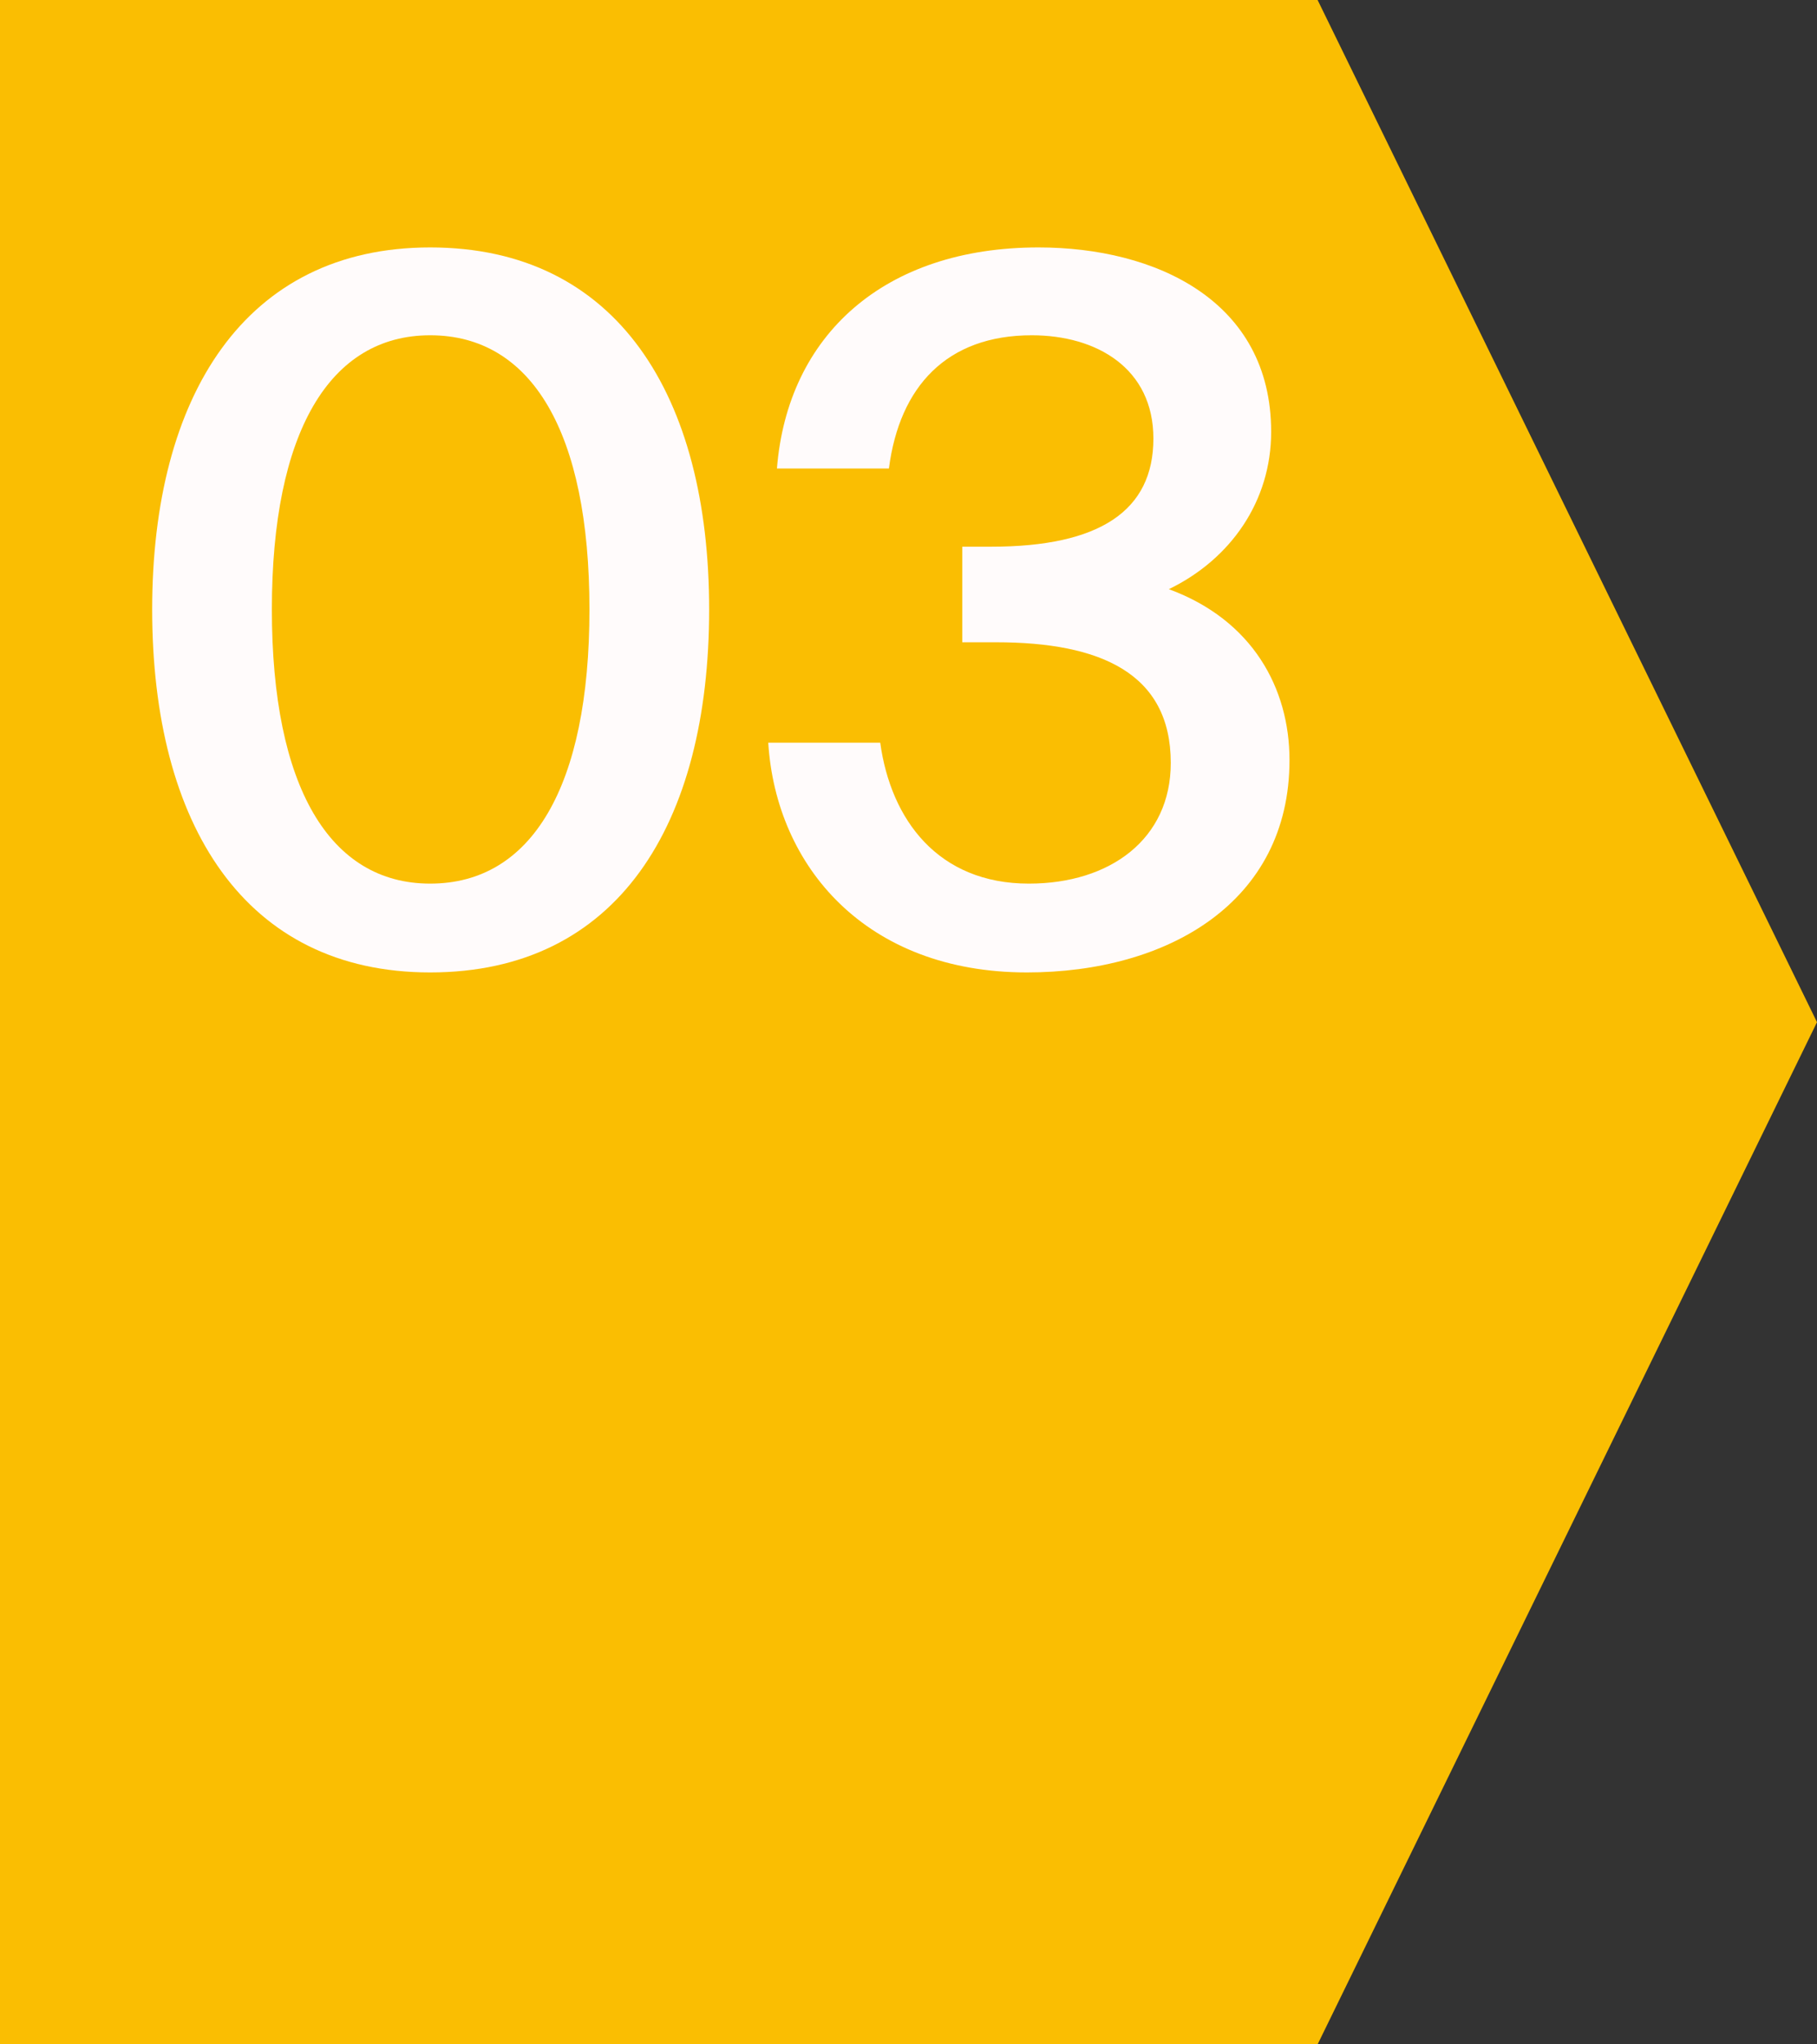
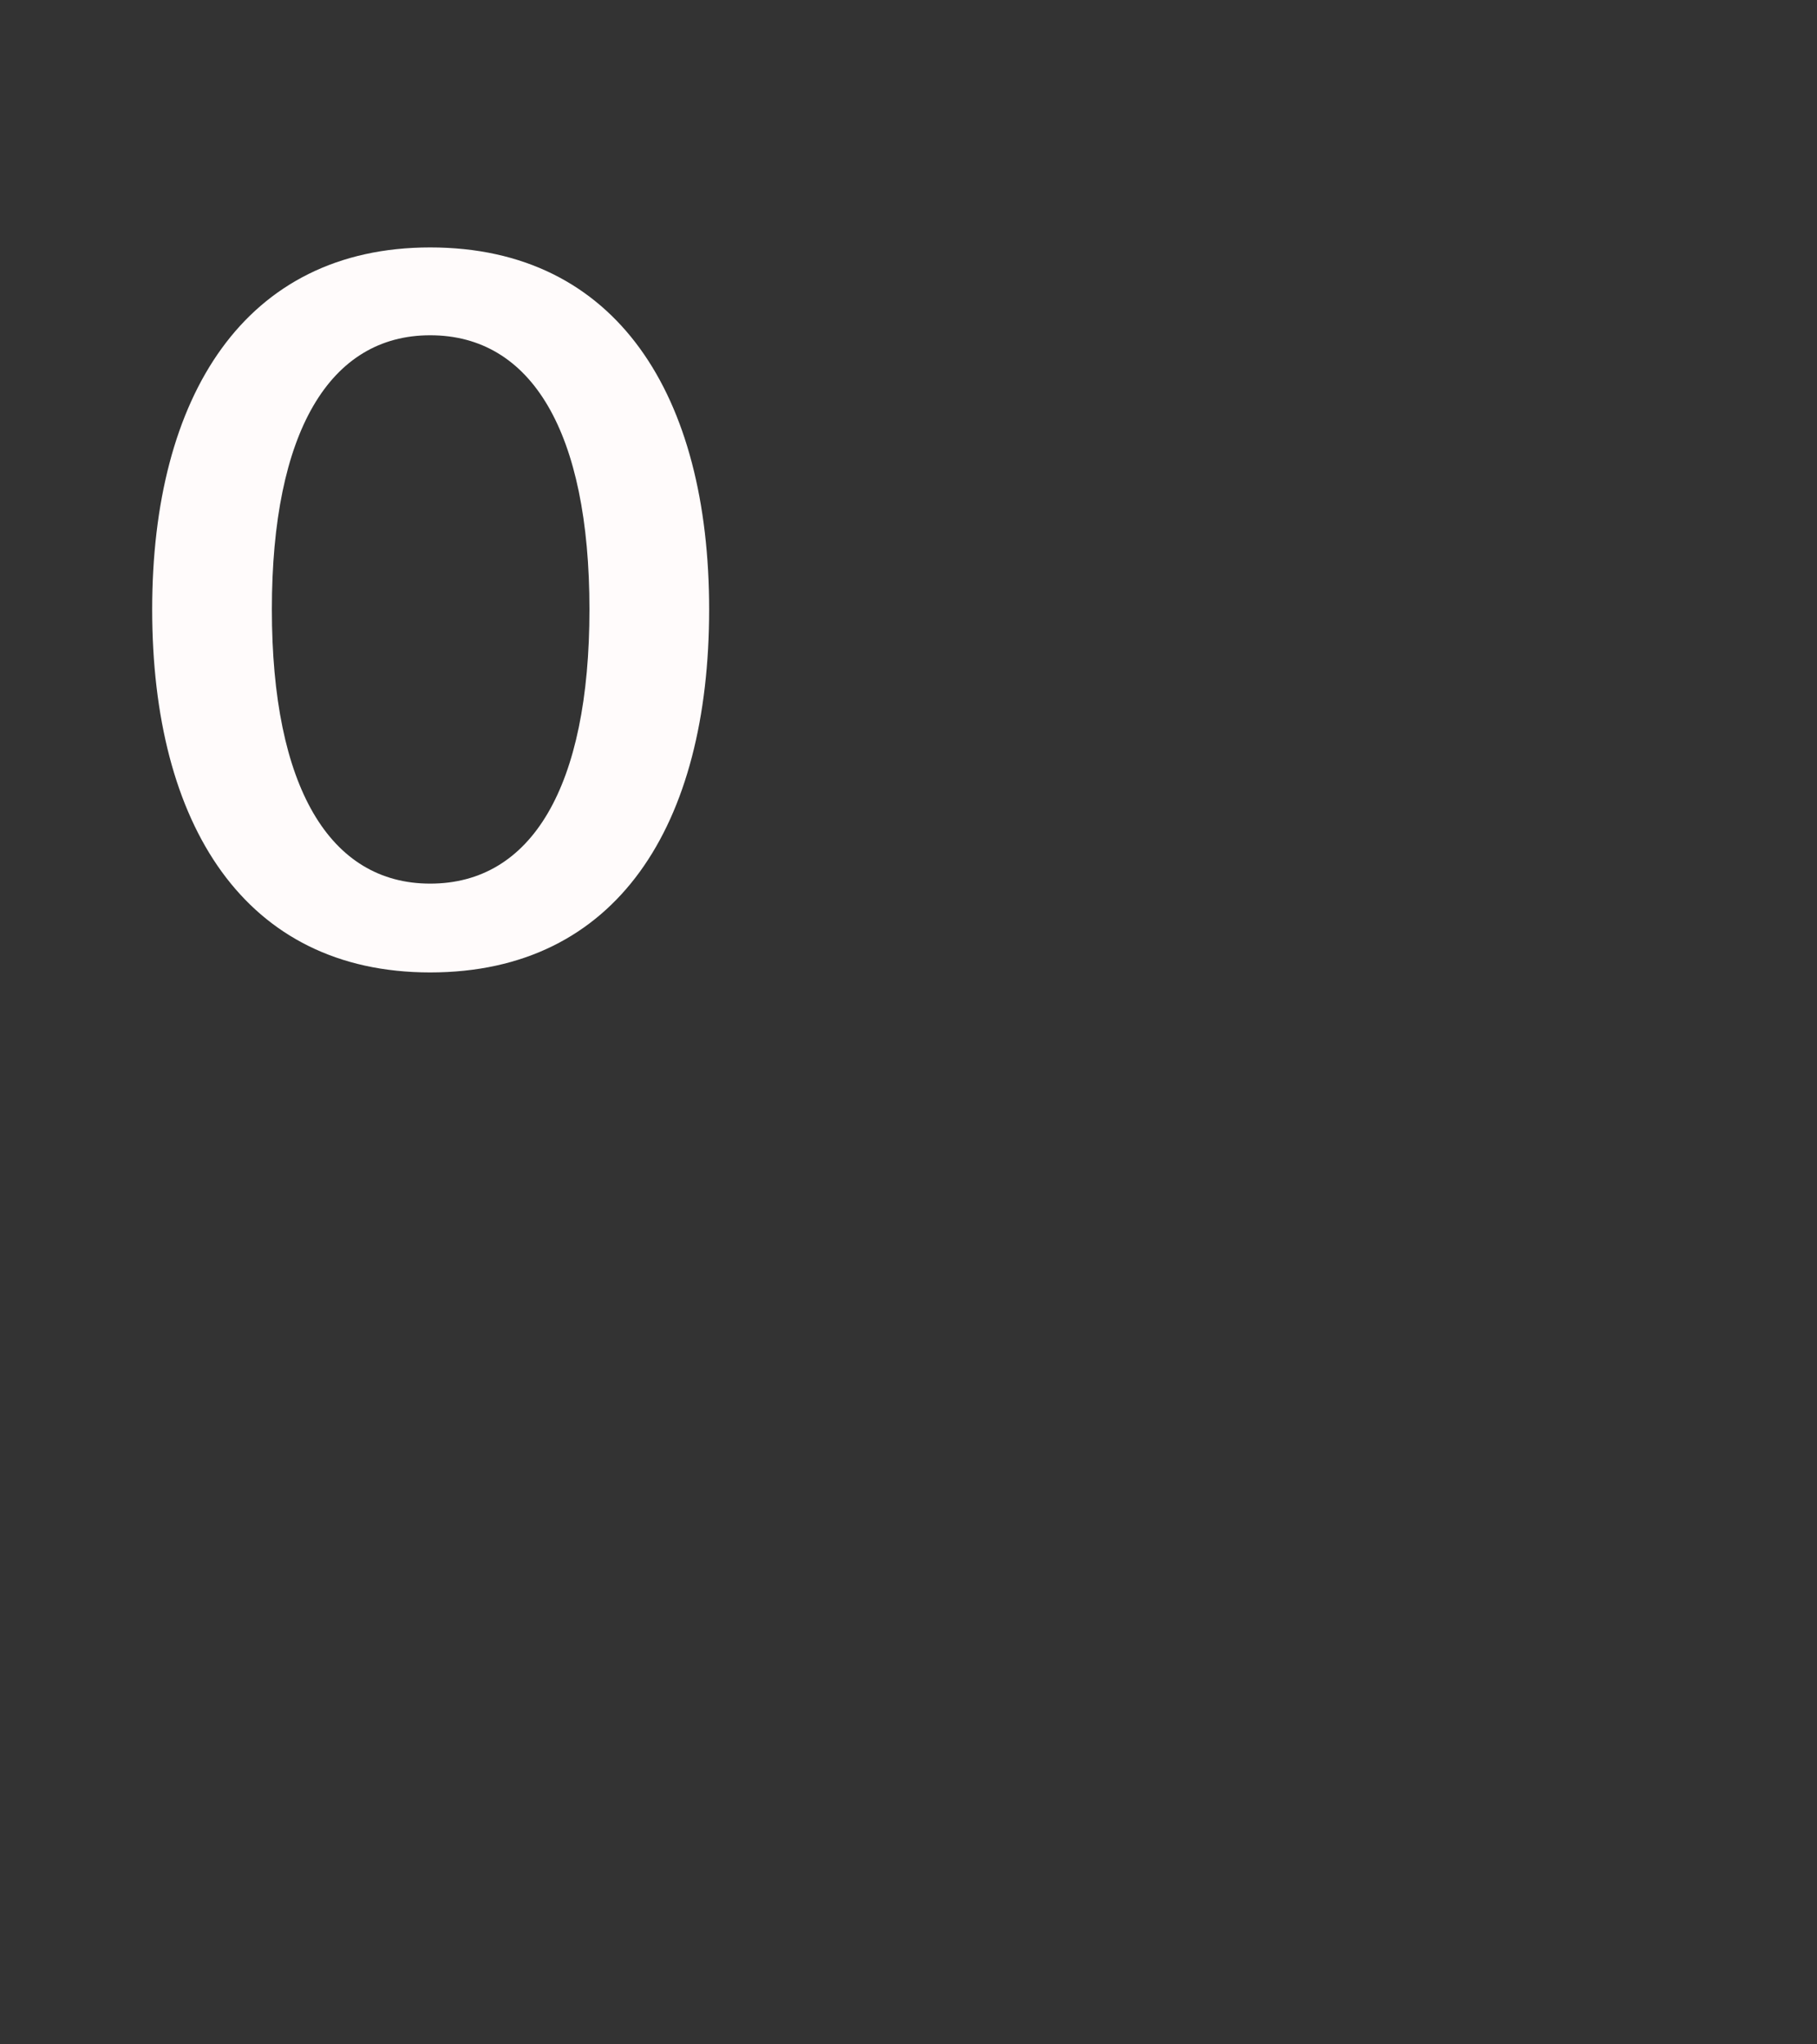
<svg xmlns="http://www.w3.org/2000/svg" width="32" height="36" viewBox="0 0 32 36" fill="none">
  <rect x="0" y="0" width="32" height="36" fill="#333333" stroke="none" />
-   <path d="M0 0H23.205L32 18L23.205 36H0V0Z" fill="#FABE02" />
  <path d="M7.576 15.56C9.361 15.56 10.381 13.86 10.381 10.732C10.381 7.604 9.361 5.904 7.576 5.904C5.808 5.904 4.788 7.604 4.788 10.732C4.788 13.86 5.808 15.56 7.576 15.56ZM7.576 17.124C4.312 17.124 2.68 14.523 2.68 10.732C2.68 6.975 4.312 4.357 7.576 4.357C10.874 4.357 12.489 6.975 12.489 10.732C12.489 14.523 10.874 17.124 7.576 17.124Z" fill="#FFFBFB" />
-   <path d="M18.12 15.56C19.548 15.56 20.619 14.778 20.619 13.435C20.619 11.854 19.378 11.31 17.542 11.31H16.947V9.627H17.457C19.361 9.627 20.313 8.998 20.313 7.723C20.313 6.482 19.31 5.904 18.171 5.904C16.675 5.904 15.842 6.805 15.655 8.25H13.683C13.87 5.904 15.57 4.357 18.29 4.357C20.347 4.357 22.387 5.292 22.387 7.604C22.387 8.828 21.673 9.848 20.585 10.375C22.064 10.919 22.71 12.126 22.71 13.384C22.71 15.9 20.551 17.124 18.086 17.124C15.247 17.124 13.666 15.254 13.53 13.078H15.502C15.689 14.438 16.522 15.56 18.12 15.56Z" fill="#FFFBFB" />
</svg>